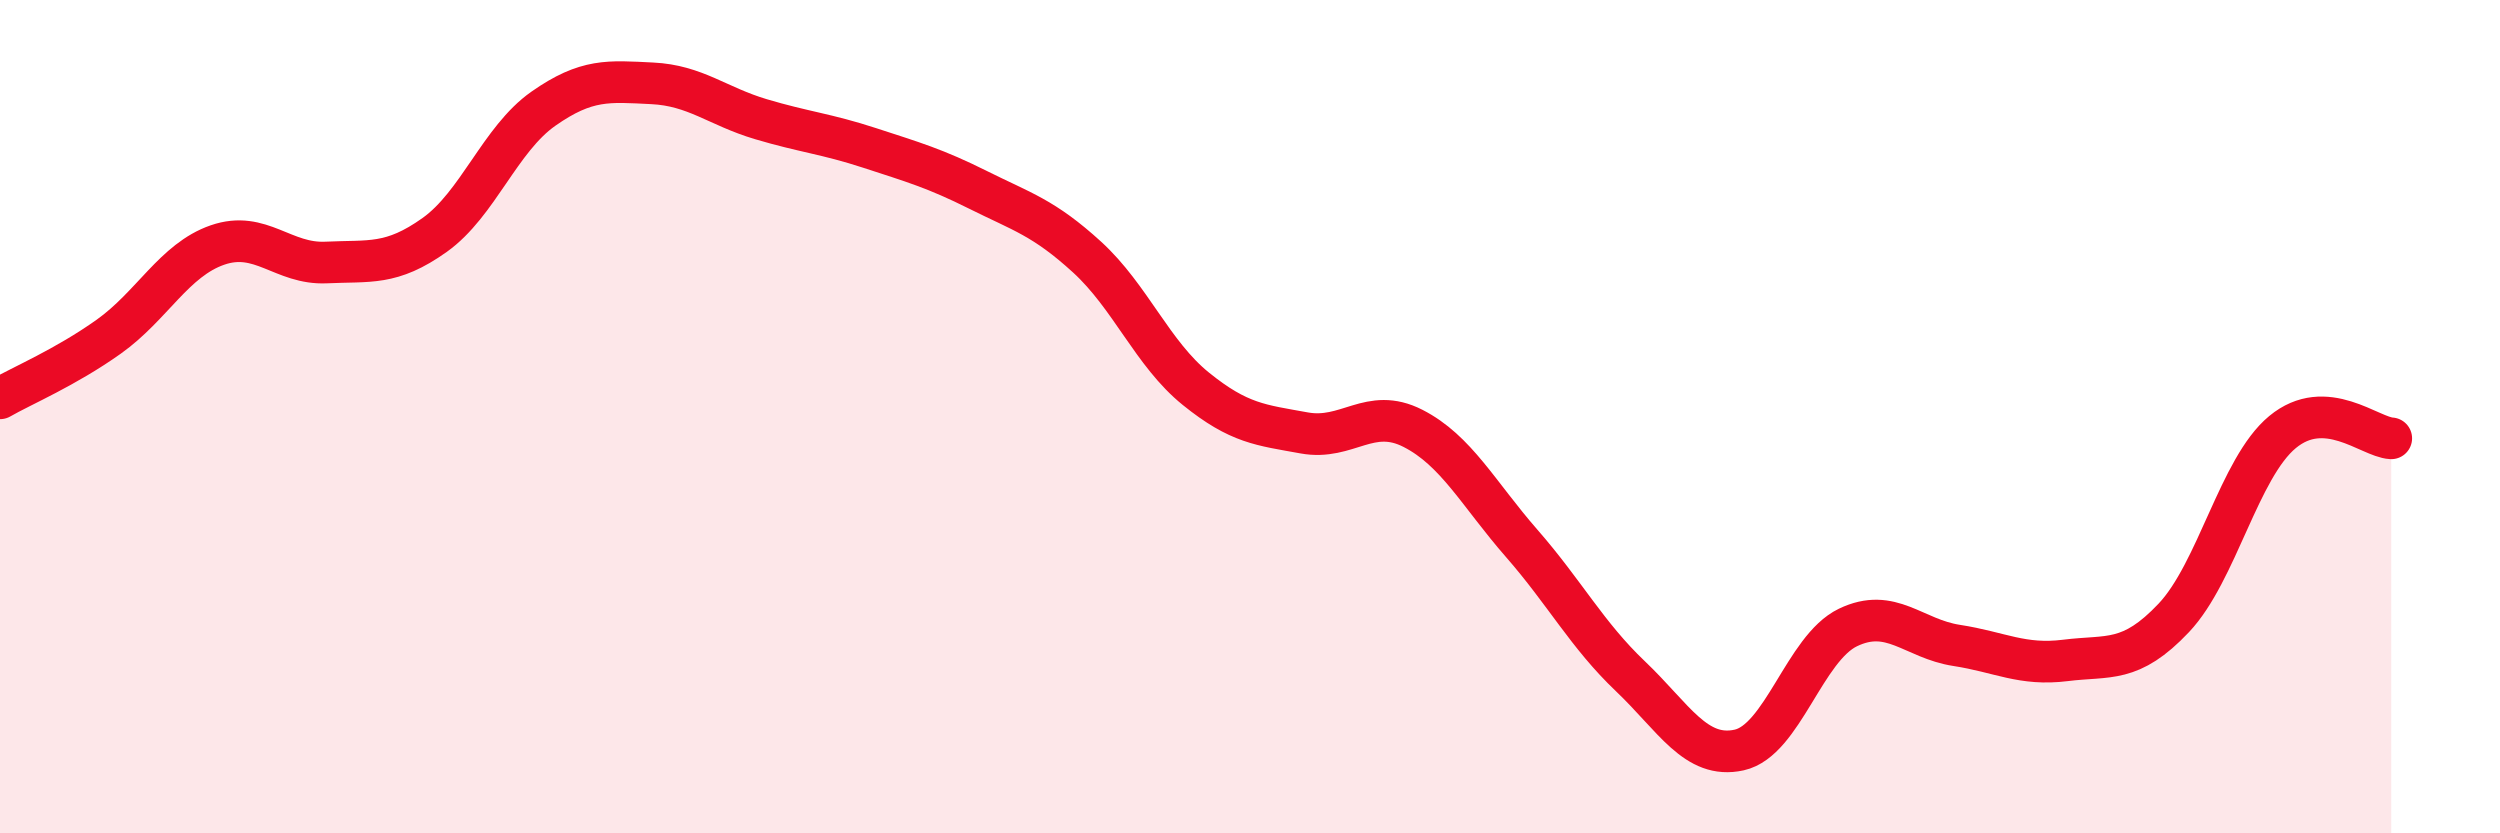
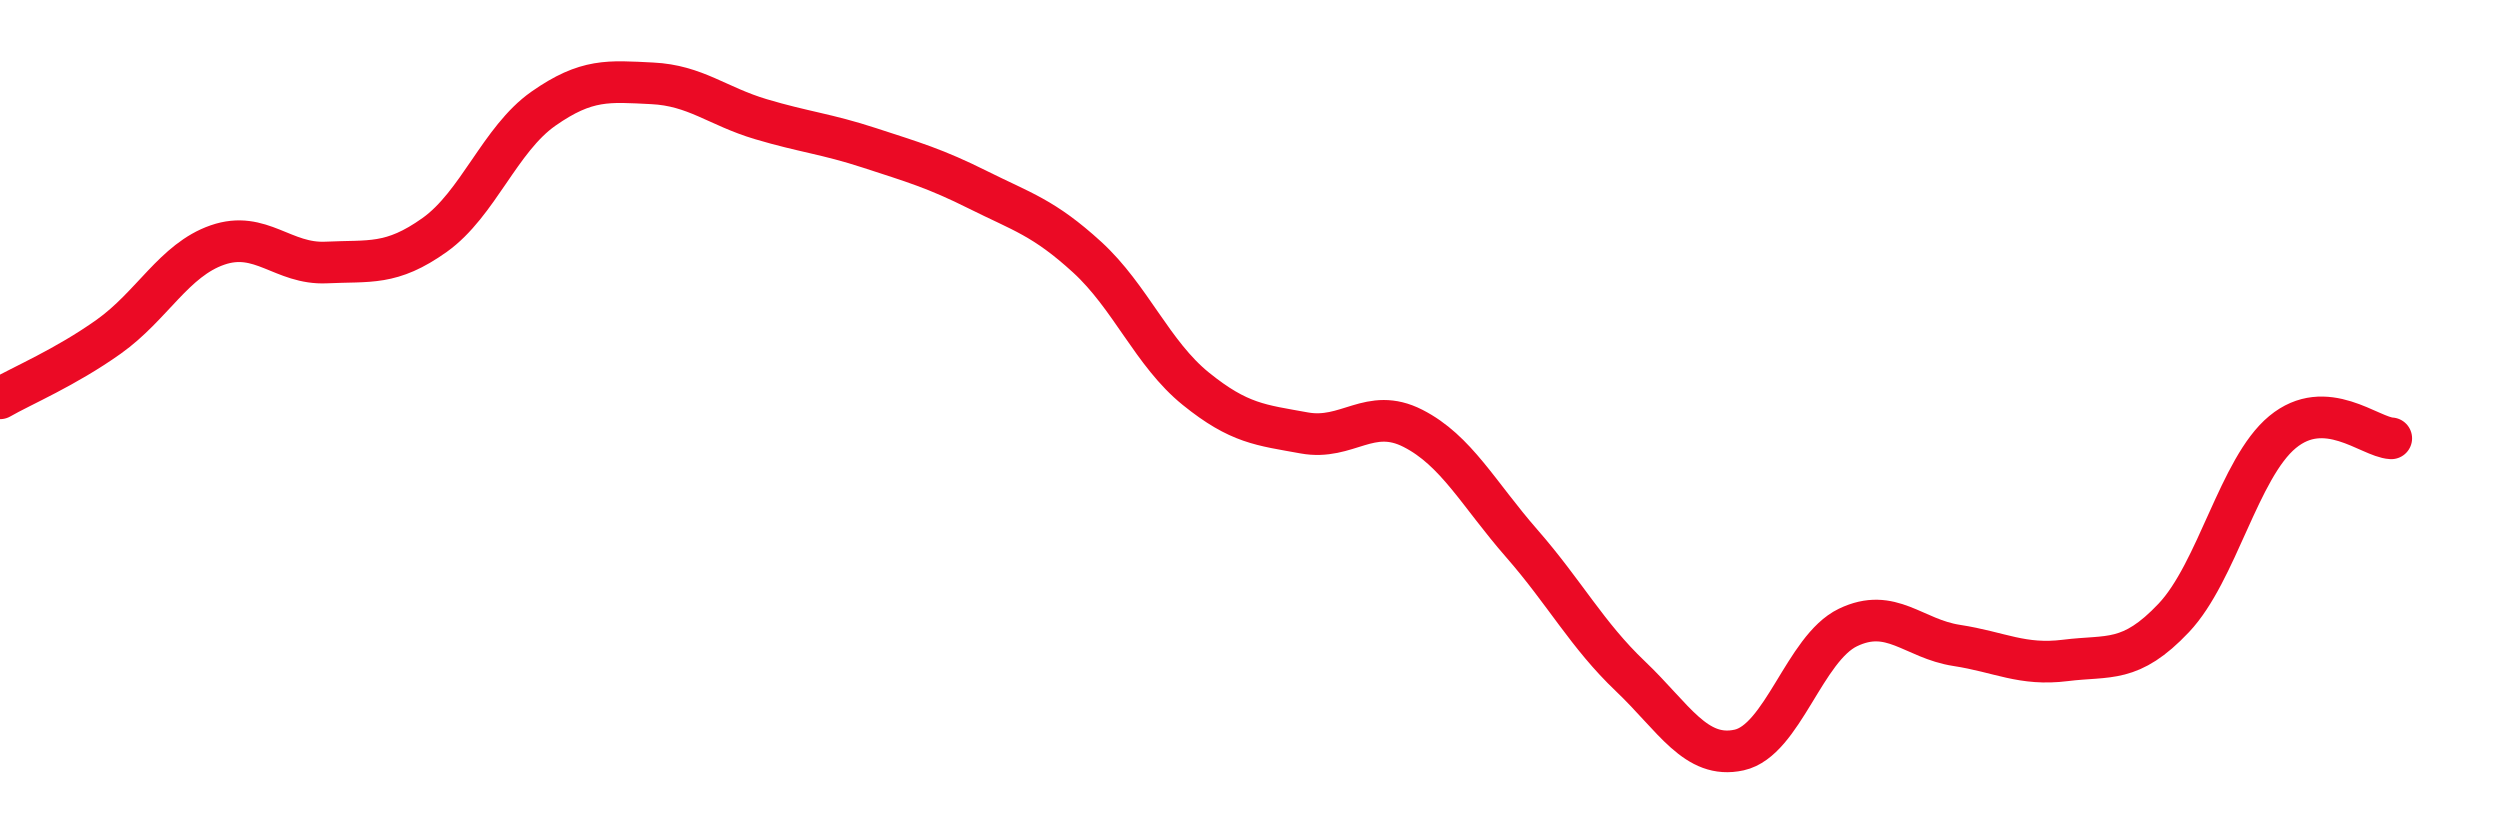
<svg xmlns="http://www.w3.org/2000/svg" width="60" height="20" viewBox="0 0 60 20">
-   <path d="M 0,9.56 C 0.52,9.26 1.57,8.82 2.61,8.08 C 3.65,7.34 4.18,6.24 5.22,5.88 C 6.26,5.52 6.79,6.35 7.83,6.3 C 8.87,6.25 9.39,6.38 10.43,5.64 C 11.47,4.9 12,3.34 13.04,2.61 C 14.08,1.88 14.61,1.95 15.65,2 C 16.69,2.05 17.22,2.55 18.26,2.86 C 19.3,3.17 19.83,3.21 20.87,3.55 C 21.91,3.89 22.44,4.04 23.48,4.56 C 24.52,5.08 25.05,5.22 26.09,6.17 C 27.13,7.12 27.66,8.49 28.7,9.33 C 29.74,10.17 30.26,10.2 31.3,10.39 C 32.34,10.58 32.87,9.75 33.91,10.28 C 34.95,10.81 35.48,11.85 36.52,13.04 C 37.56,14.23 38.09,15.24 39.13,16.23 C 40.17,17.22 40.7,18.23 41.74,18 C 42.78,17.77 43.31,15.56 44.35,15.06 C 45.39,14.56 45.92,15.33 46.96,15.49 C 48,15.65 48.53,15.98 49.57,15.85 C 50.61,15.72 51.13,15.93 52.17,14.83 C 53.21,13.73 53.74,11.23 54.78,10.37 C 55.82,9.51 56.87,10.49 57.39,10.52L57.39 20L0 20Z" fill="#EB0A25" opacity="0.1" stroke-linecap="round" stroke-linejoin="round" />
  <path d="M 0,9.56 C 0.52,9.26 1.57,8.82 2.61,8.08 C 3.65,7.34 4.18,6.24 5.22,5.88 C 6.26,5.52 6.79,6.35 7.83,6.3 C 8.87,6.25 9.39,6.38 10.43,5.64 C 11.47,4.9 12,3.34 13.04,2.61 C 14.08,1.88 14.61,1.95 15.65,2 C 16.69,2.05 17.22,2.55 18.26,2.86 C 19.3,3.17 19.83,3.21 20.87,3.55 C 21.91,3.89 22.44,4.04 23.48,4.56 C 24.52,5.08 25.05,5.22 26.09,6.17 C 27.13,7.12 27.66,8.49 28.7,9.33 C 29.74,10.17 30.26,10.2 31.3,10.39 C 32.34,10.58 32.87,9.75 33.91,10.28 C 34.95,10.81 35.48,11.85 36.52,13.04 C 37.56,14.23 38.09,15.24 39.13,16.23 C 40.17,17.22 40.7,18.23 41.74,18 C 42.78,17.77 43.31,15.56 44.35,15.06 C 45.39,14.56 45.92,15.33 46.96,15.49 C 48,15.65 48.53,15.98 49.57,15.85 C 50.61,15.72 51.13,15.93 52.17,14.83 C 53.21,13.73 53.74,11.23 54.78,10.37 C 55.82,9.51 56.87,10.49 57.39,10.52" stroke="#EB0A25" stroke-width="1" fill="none" stroke-linecap="round" stroke-linejoin="round" />
</svg>